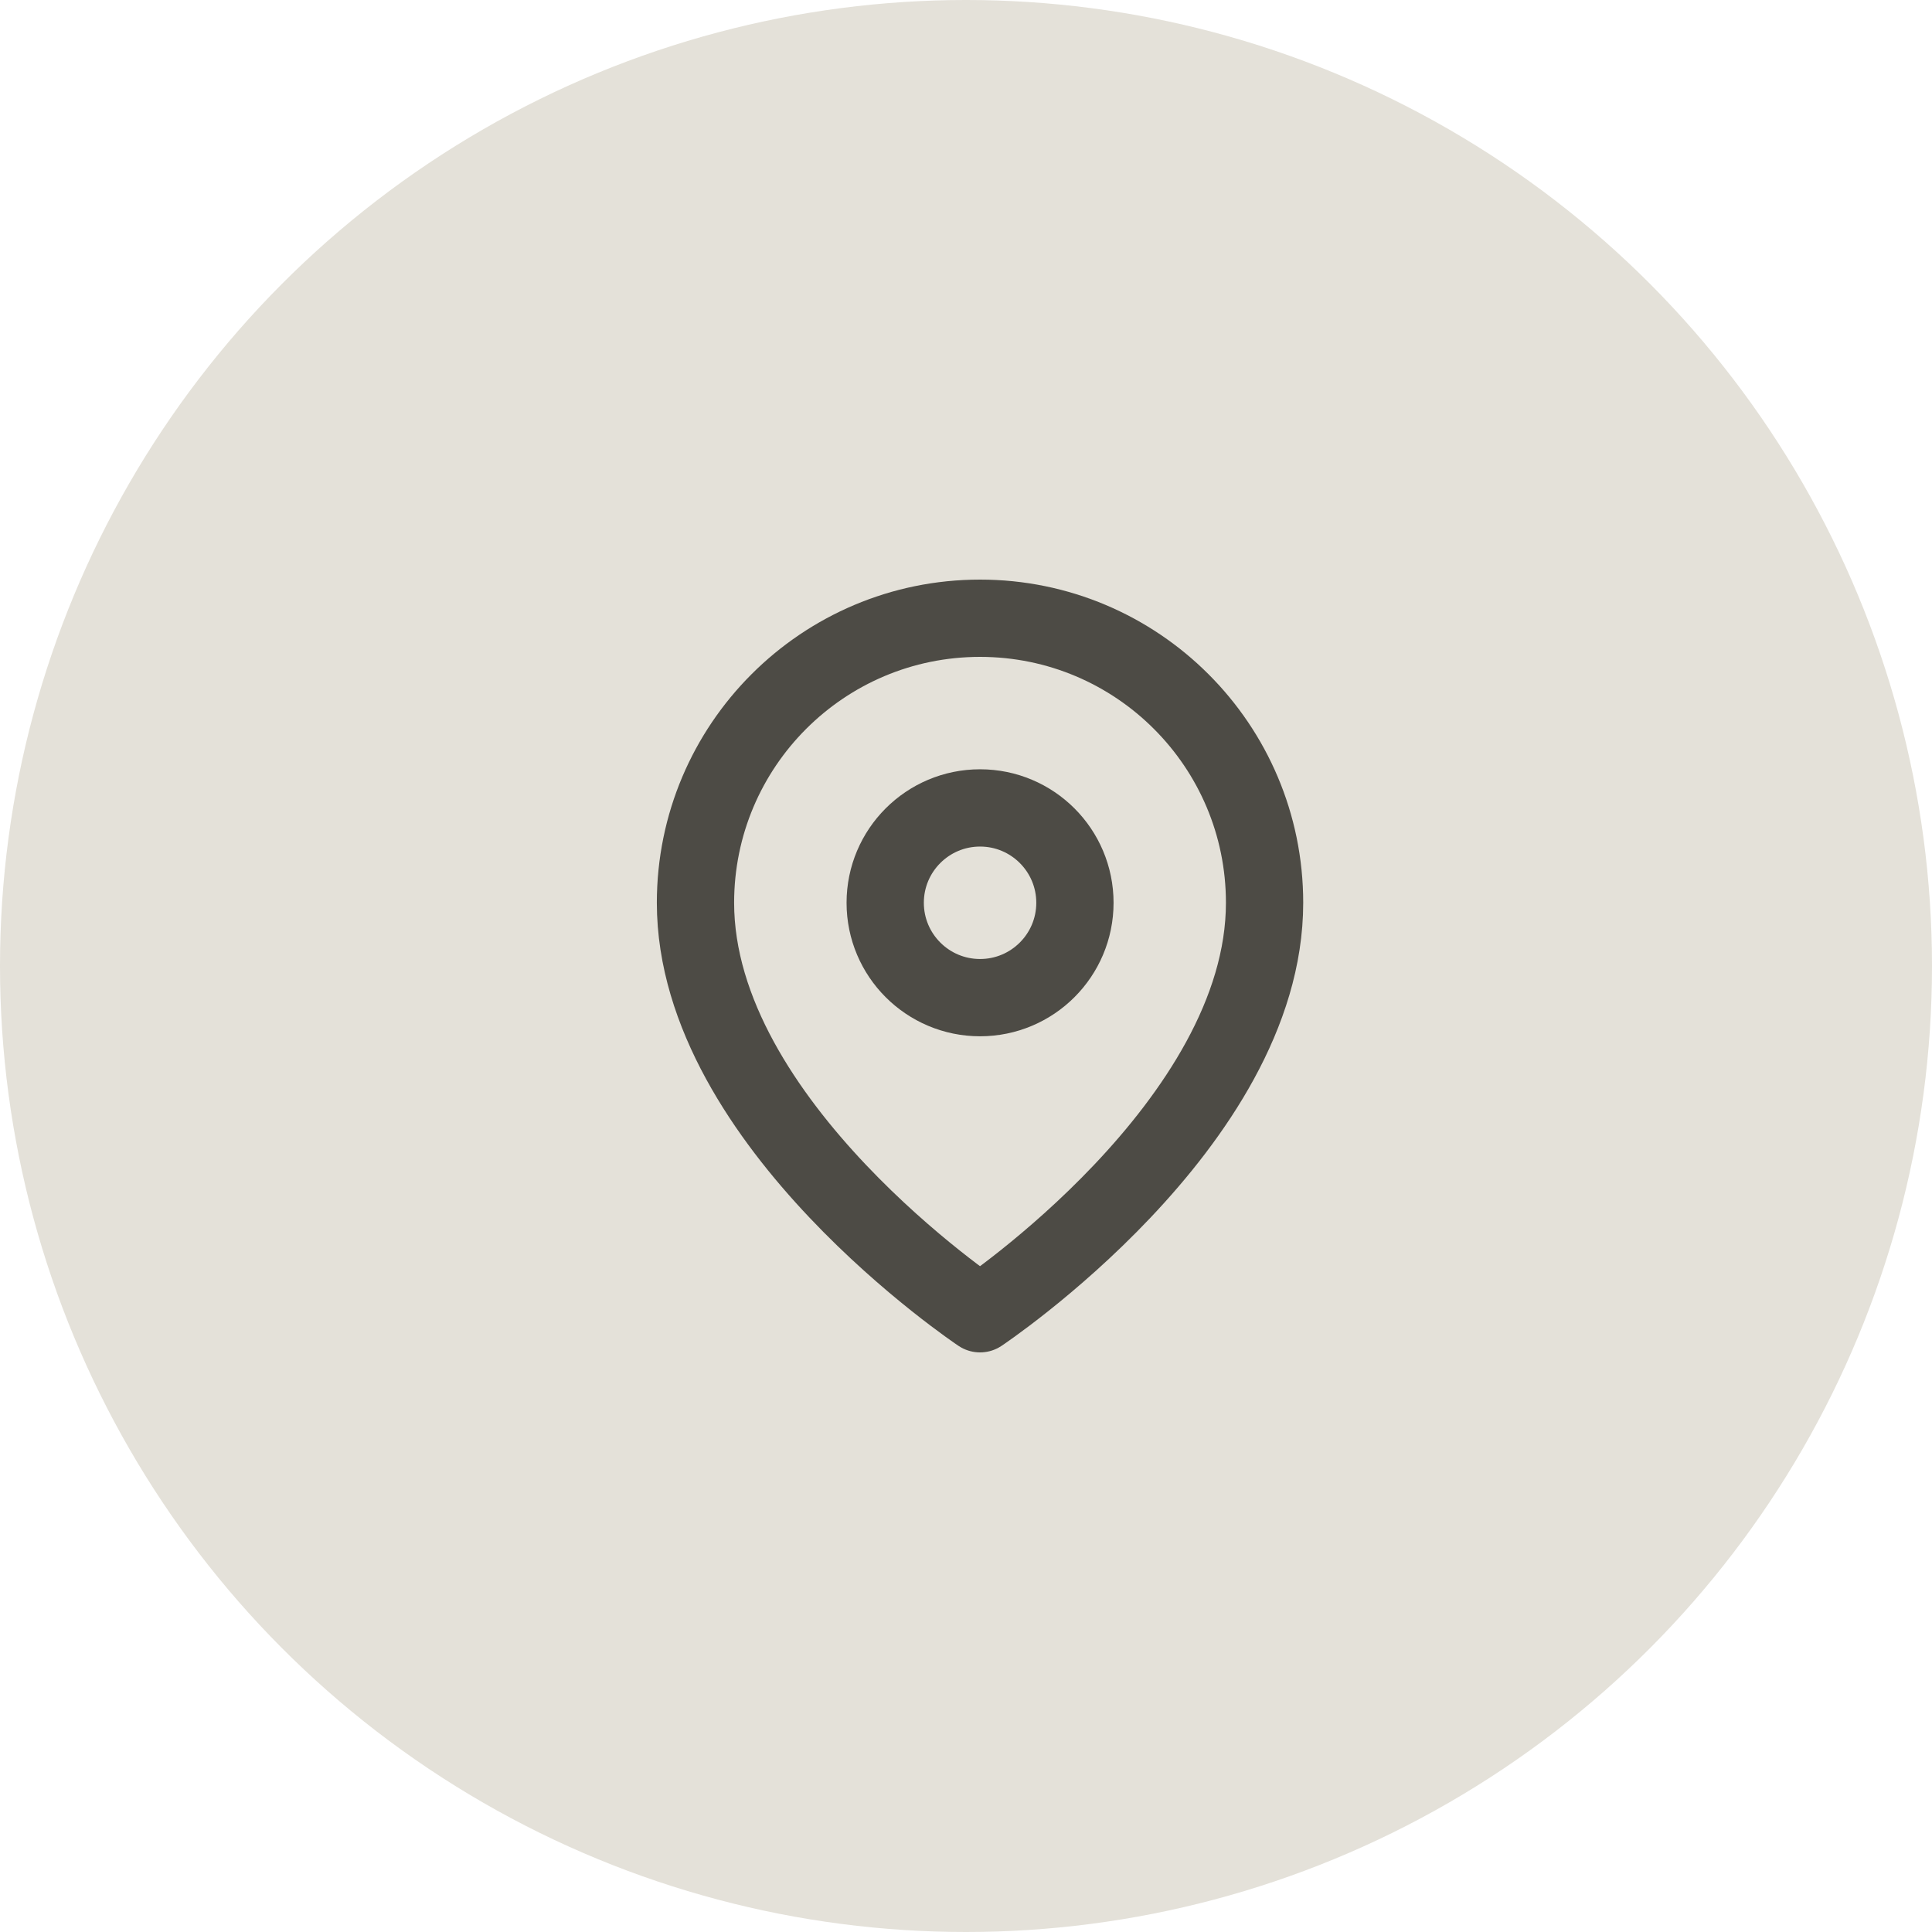
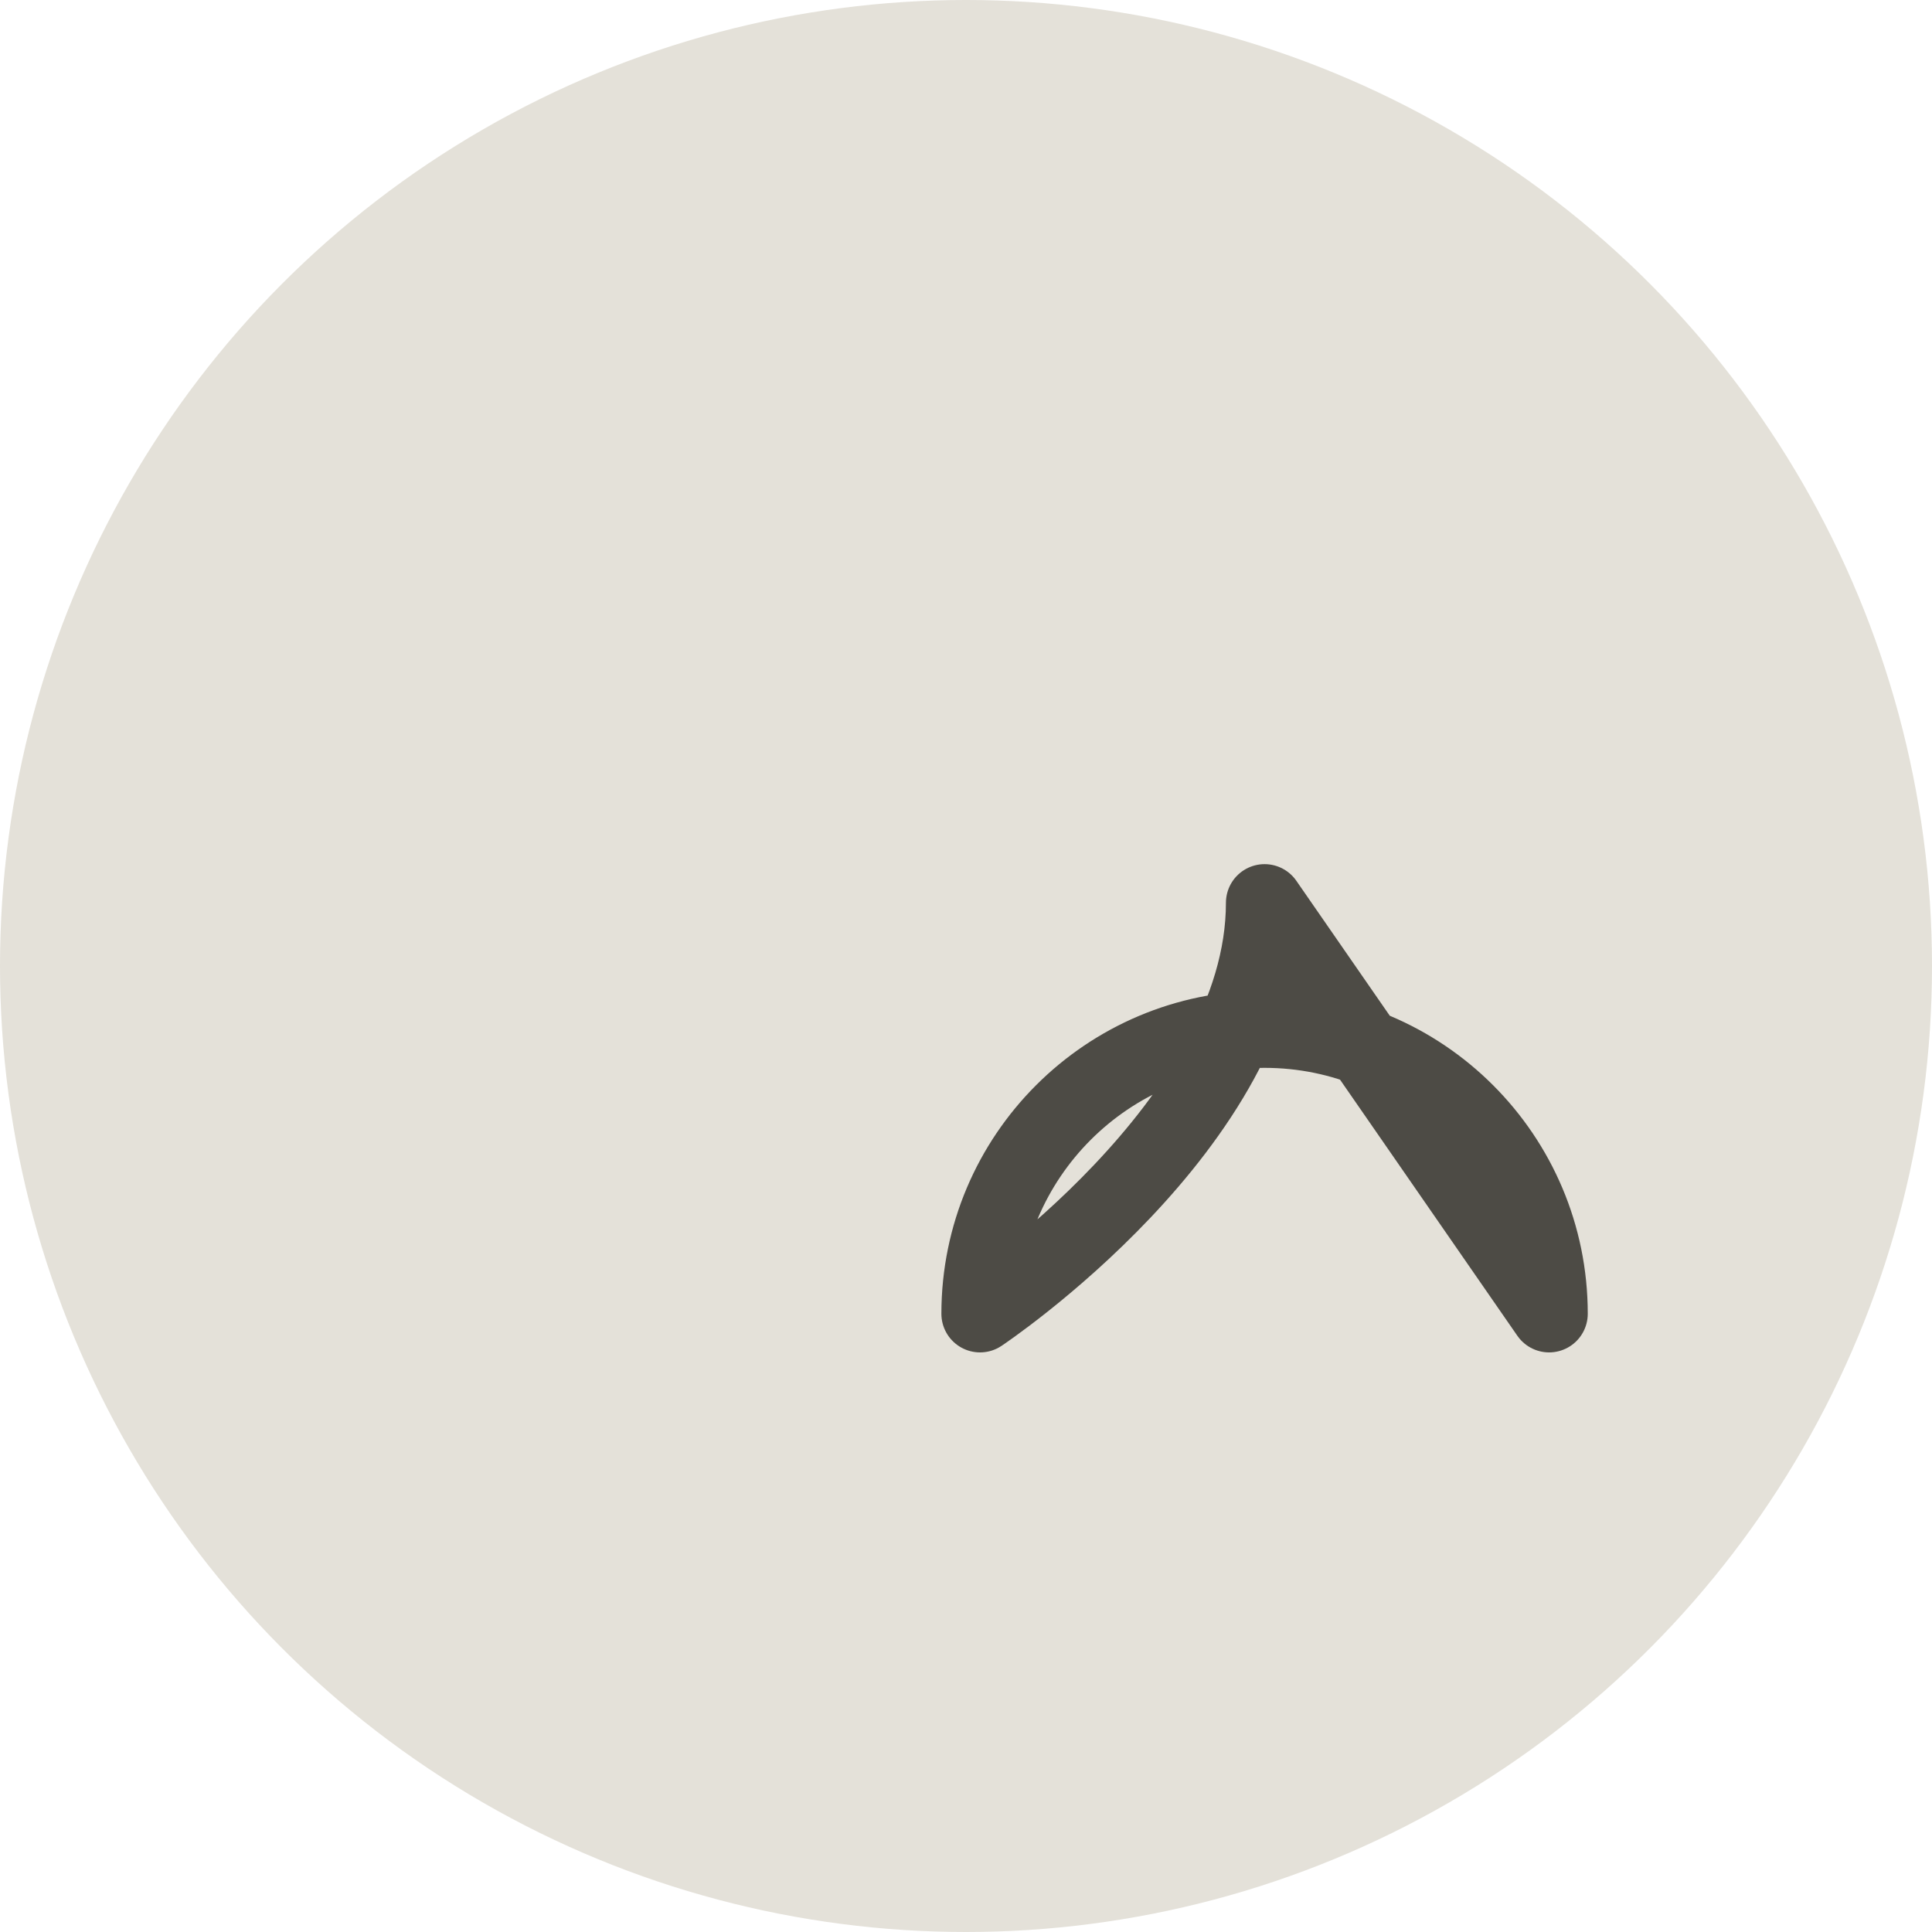
<svg xmlns="http://www.w3.org/2000/svg" height="50" viewBox="0 0 50 50" width="50">
  <g fill="none" fill-rule="evenodd">
    <circle cx="25" cy="25" fill="#e4e1d9" r="25" />
    <g stroke="#4d4b45" stroke-linecap="round" stroke-linejoin="round" stroke-width="2" transform="translate(18 16)">
-       <path d="m14.727 7.364c0 5.727-7.364 10.636-7.364 10.636s-7.364-4.909-7.364-10.636c0-4.067 3.297-7.364 7.364-7.364 4.067 0 7.364 3.297 7.364 7.364z" />
-       <circle cx="7.364" cy="7.364" r="2.455" />
+       <path d="m14.727 7.364c0 5.727-7.364 10.636-7.364 10.636c0-4.067 3.297-7.364 7.364-7.364 4.067 0 7.364 3.297 7.364 7.364z" />
    </g>
  </g>
</svg>